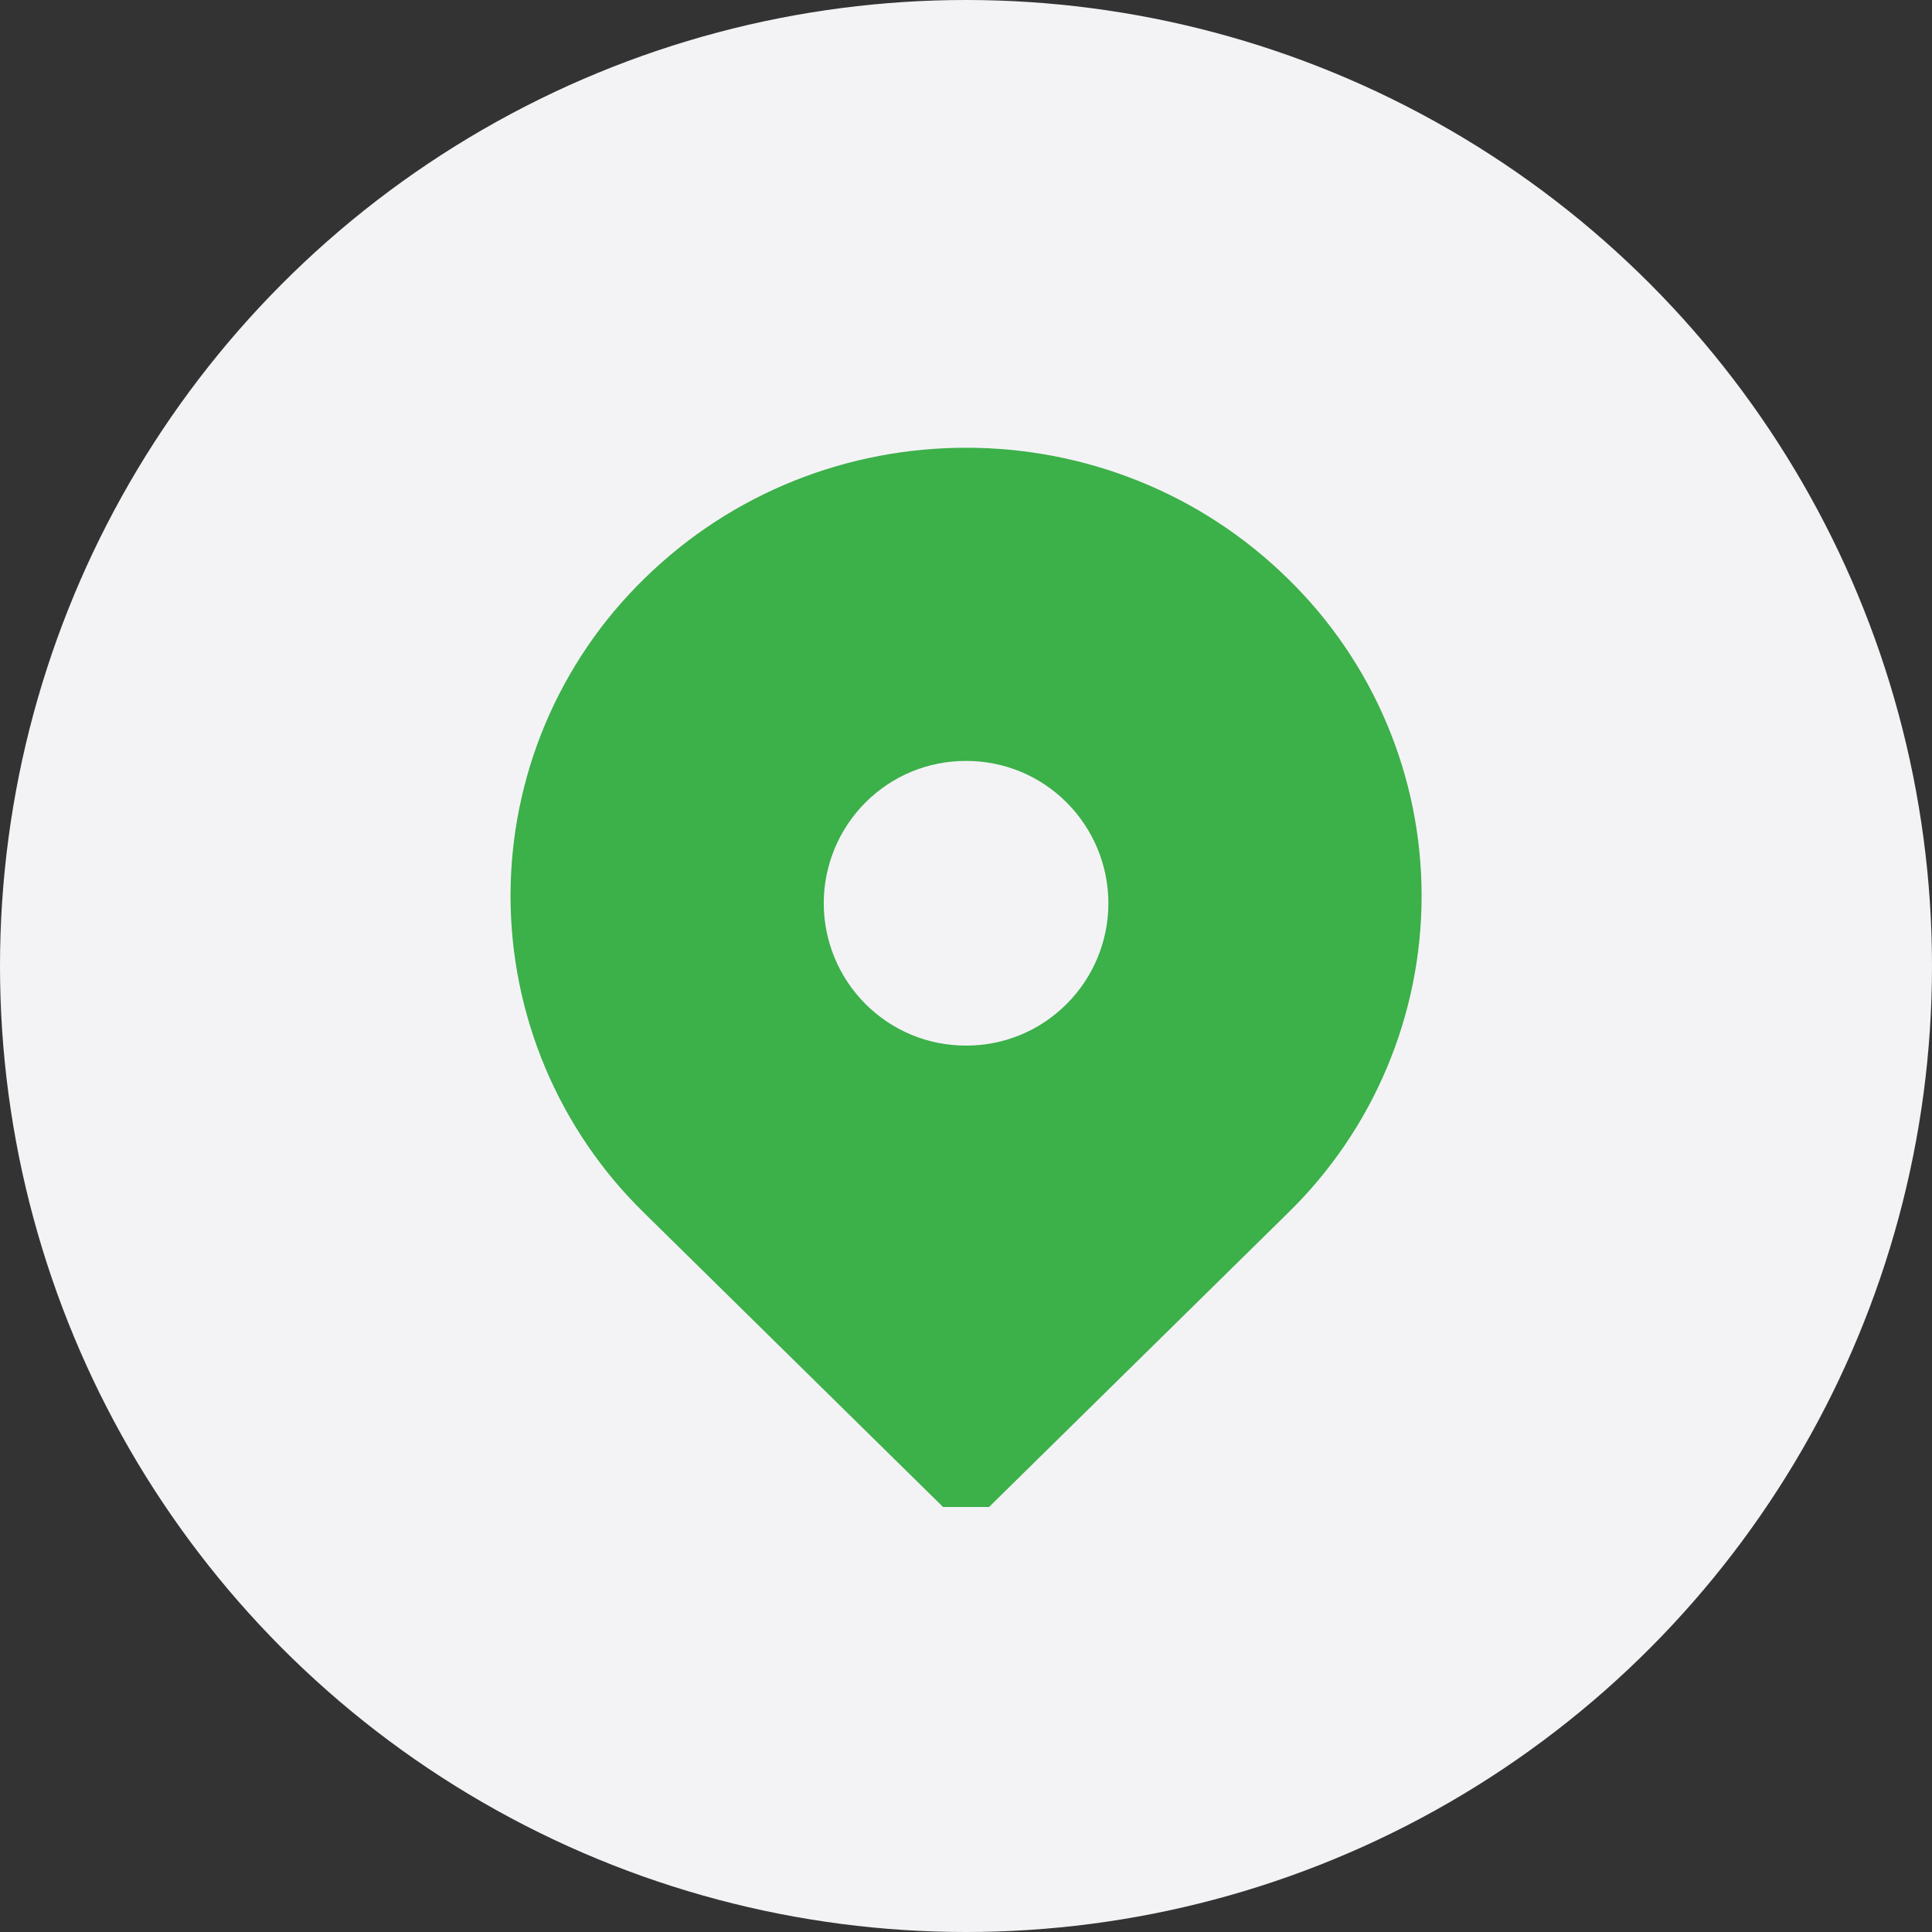
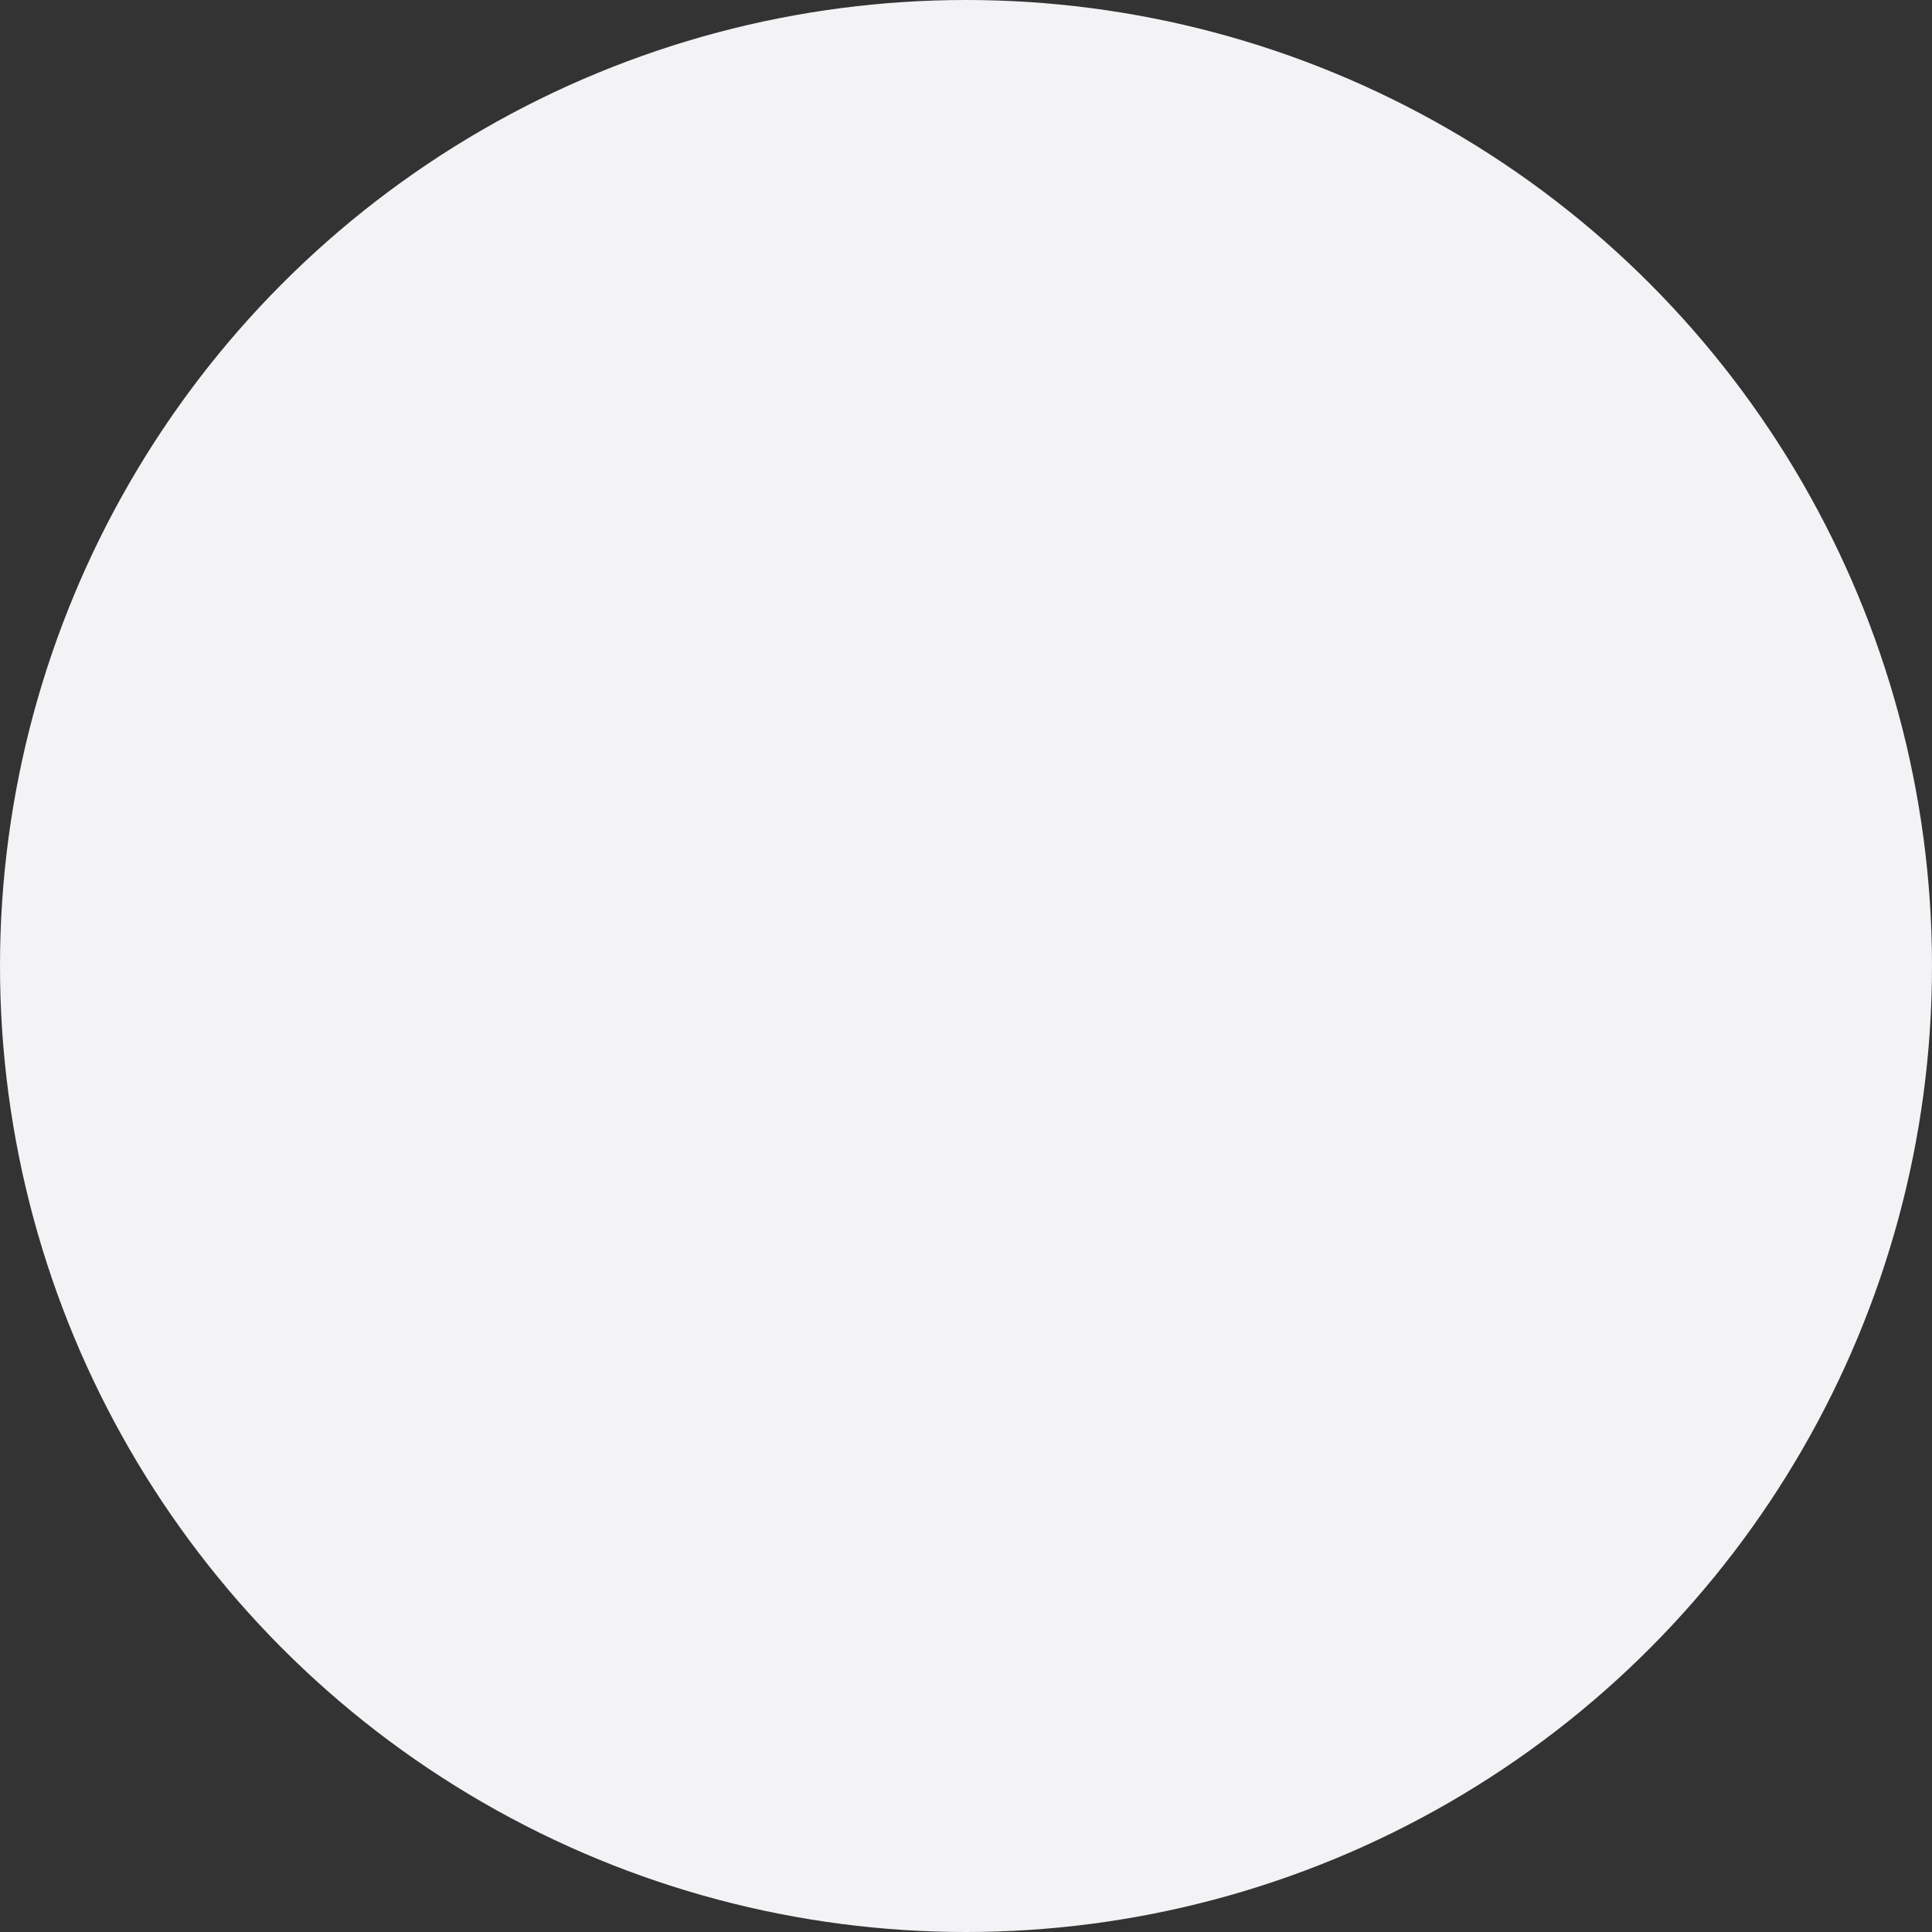
<svg xmlns="http://www.w3.org/2000/svg" width="40" height="40" viewBox="0 0 40 40" fill="none">
  <rect x="0" y="0" width="40" height="40" fill="#333333" stroke="none" />
  <circle cx="20" cy="20" r="20" fill="#F3F3F6" />
  <g clip-path="url(#clip0_3465_15856)">
    <path d="M26.67 11.987C22.987 8.364 17.016 8.364 13.333 11.987C12.458 12.841 11.764 13.862 11.289 14.988C10.815 16.115 10.57 17.325 10.57 18.548C10.57 19.77 10.815 20.98 11.289 22.107C11.764 23.234 12.458 24.254 13.333 25.109L20.001 31.669L26.67 25.109C27.545 24.254 28.24 23.234 28.714 22.107C29.189 20.98 29.433 19.77 29.433 18.548C29.433 17.325 29.189 16.115 28.714 14.988C28.24 13.862 27.545 12.841 26.67 11.987ZM20.001 21.648C19.213 21.648 18.474 21.342 17.917 20.785C17.365 20.232 17.055 19.483 17.055 18.701C17.055 17.919 17.365 17.17 17.917 16.616C18.473 16.06 19.213 15.754 20.001 15.754C20.789 15.754 21.529 16.06 22.085 16.616C22.637 17.17 22.948 17.919 22.948 18.701C22.948 19.483 22.637 20.232 22.085 20.785C21.529 21.342 20.789 21.648 20.001 21.648Z" fill="#3CB049" />
  </g>
  <defs>
    <clipPath id="clip0_3465_15856">
-       <rect width="22.4" height="22.4" fill="white" transform="translate(8.801 8.801)" />
-     </clipPath>
+       </clipPath>
  </defs>
</svg>